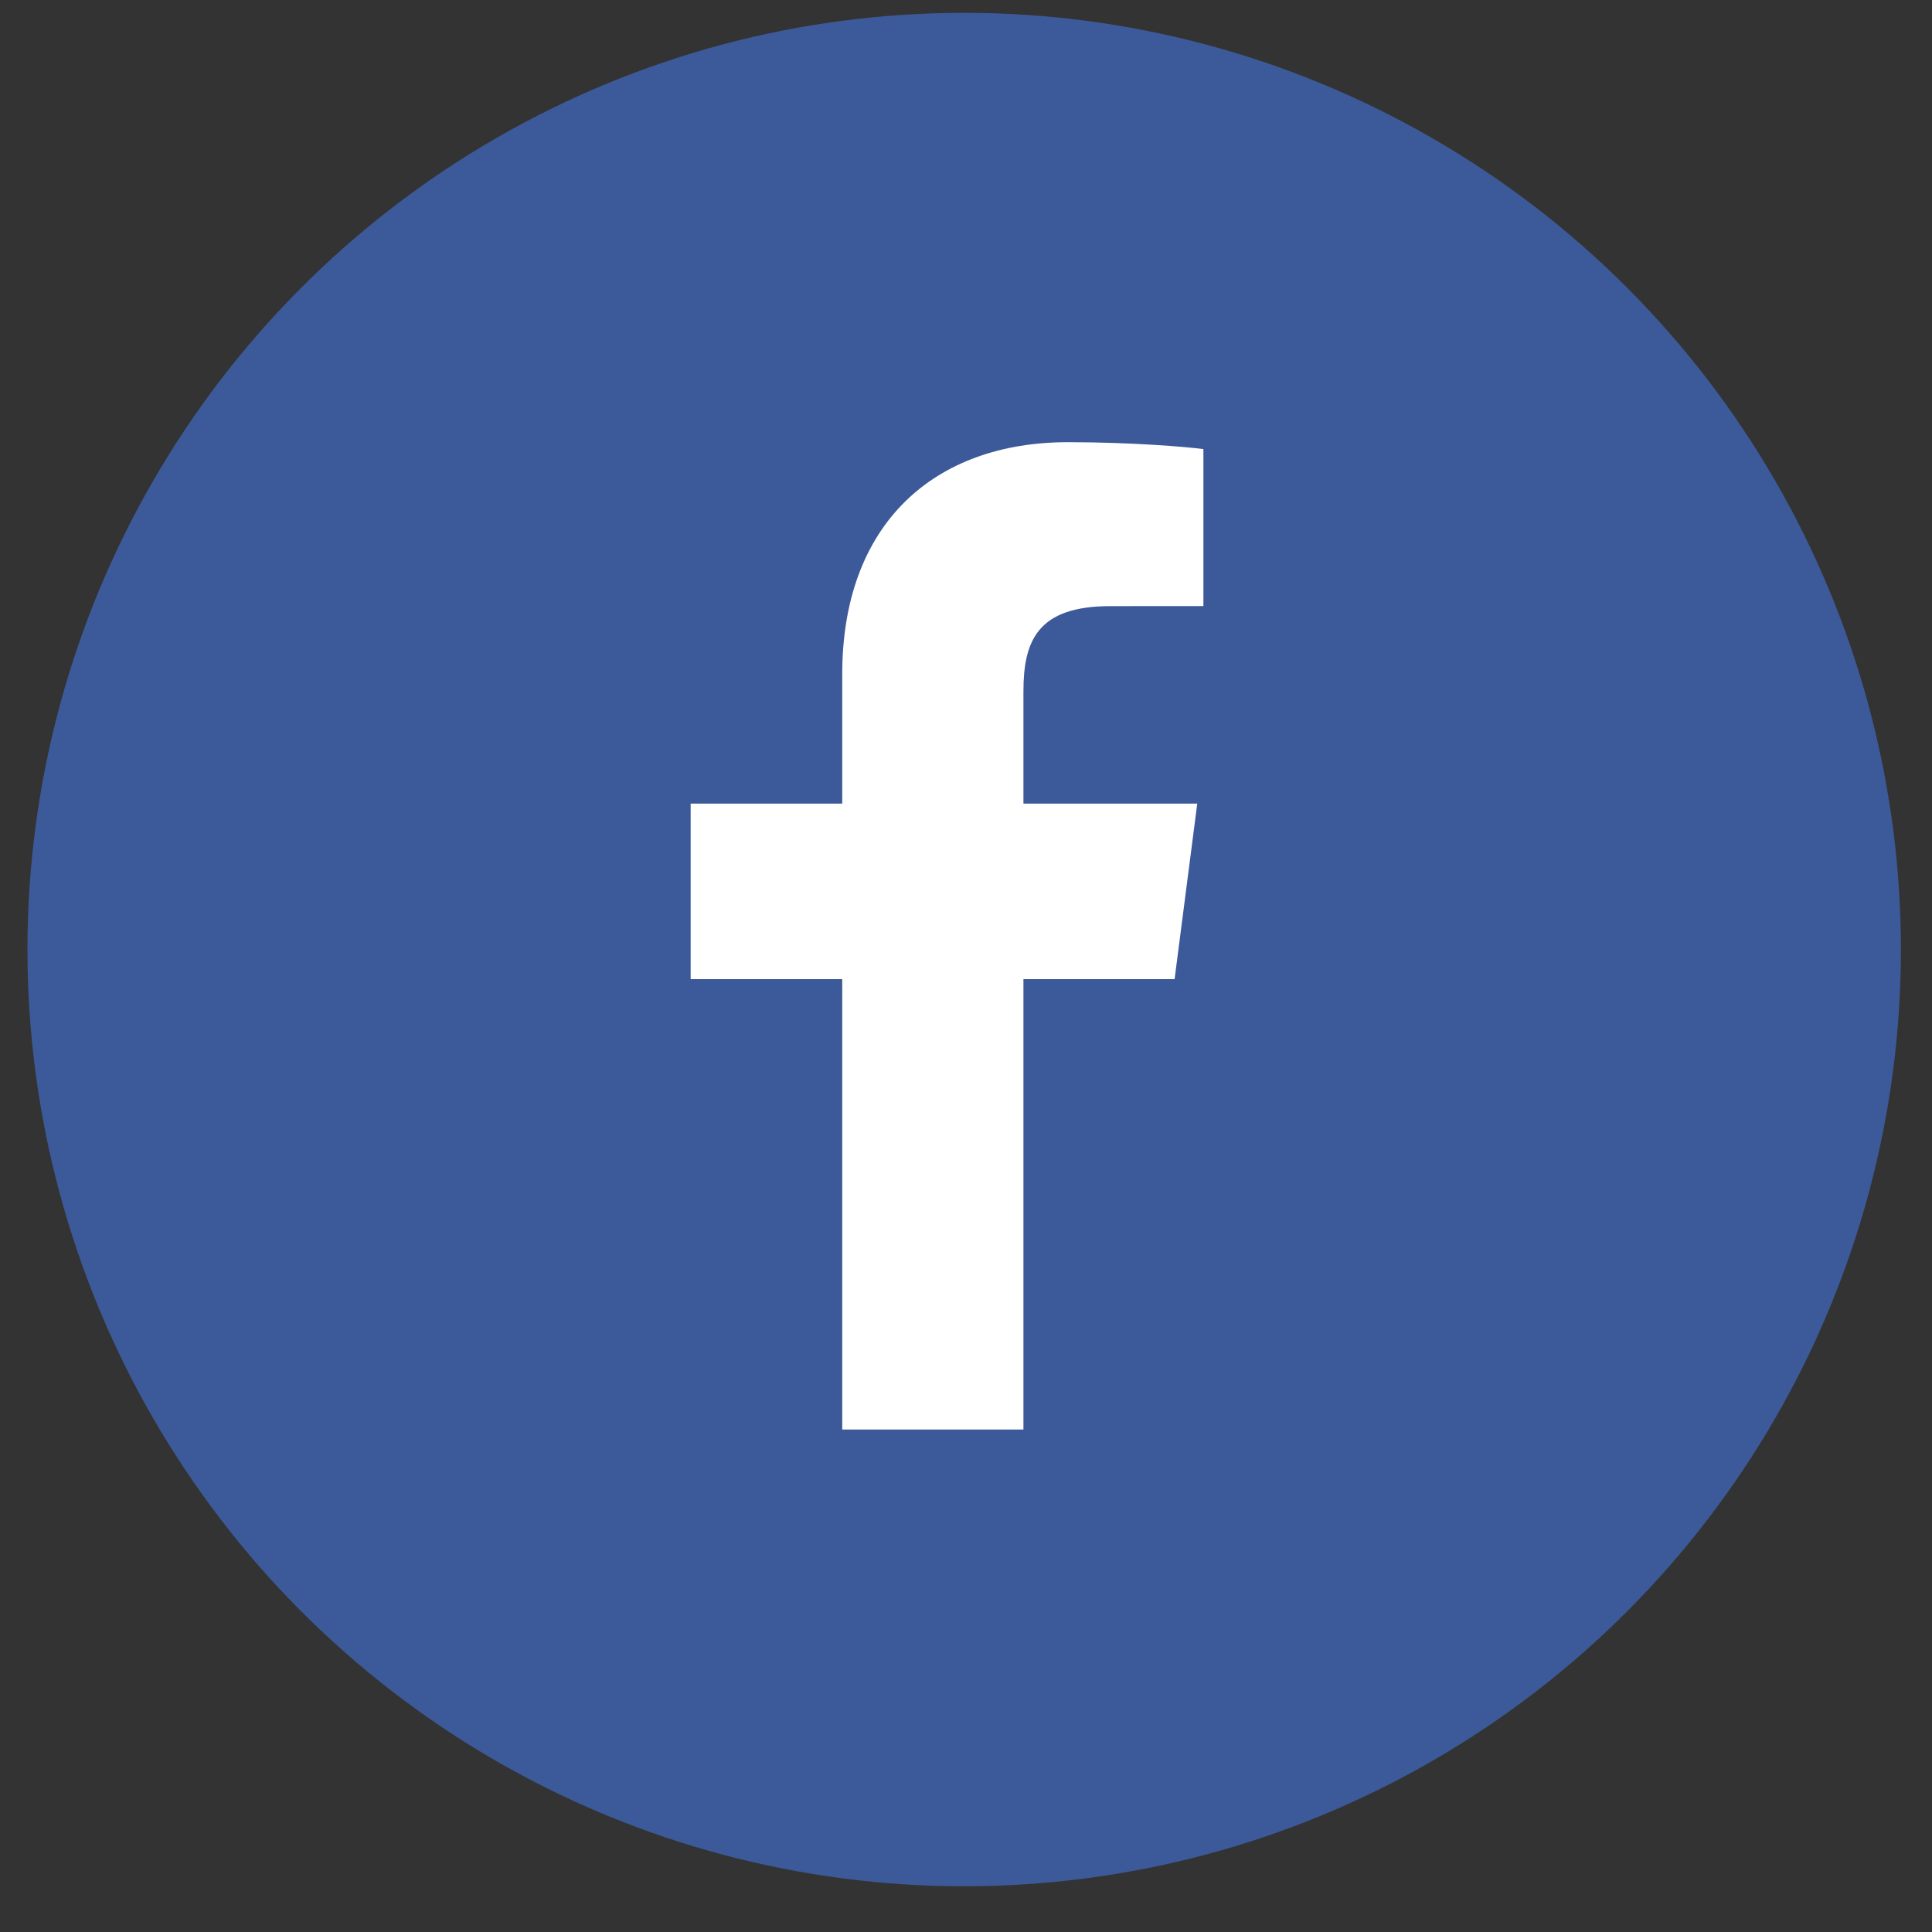
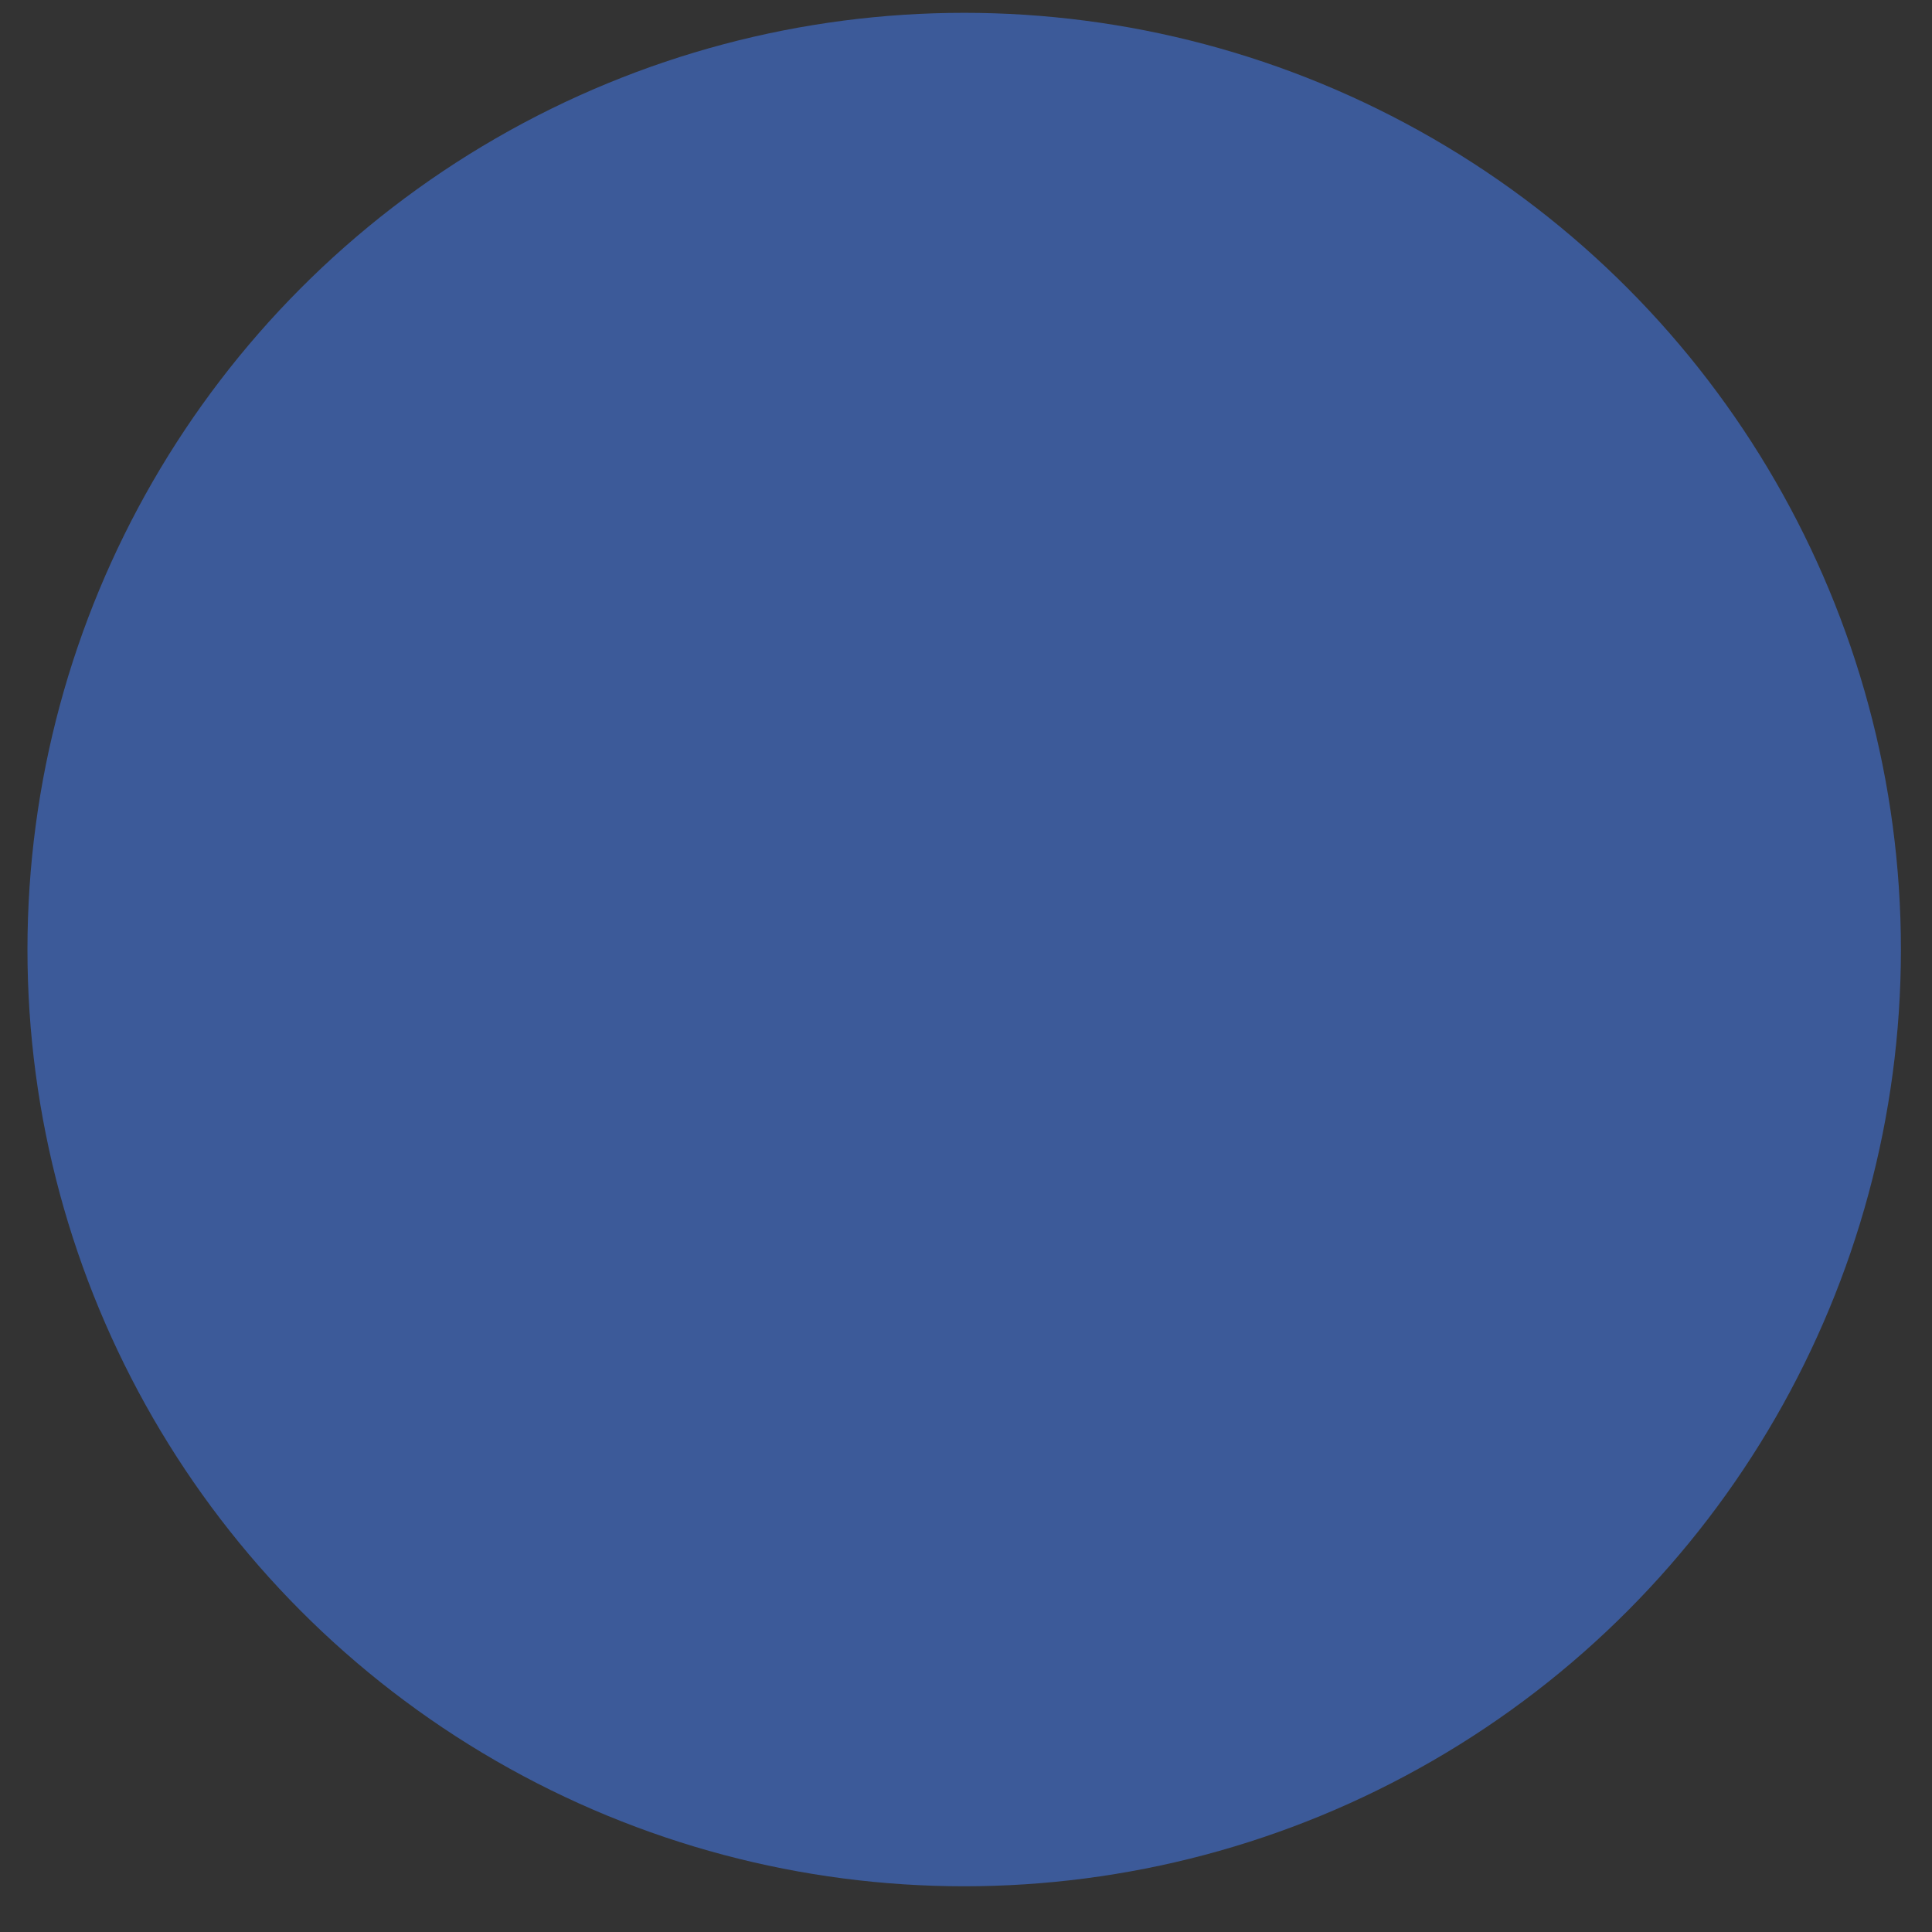
<svg xmlns="http://www.w3.org/2000/svg" width="33" height="33" viewBox="0 0 33 33" fill="none">
  <rect x="0" y="0" width="33" height="33" fill="#333333" stroke="none" />
  <circle cx="16.469" cy="16.219" r="16" fill="#3C5A99" />
-   <path d="M17.481 24.417V16.724H20.063L20.45 13.726H17.481V11.812C17.481 10.944 17.722 10.353 18.967 10.353L20.555 10.352V7.671C20.28 7.634 19.338 7.553 18.241 7.553C15.953 7.553 14.386 8.95 14.386 11.515V13.726H11.797V16.724H14.386V24.417H17.481Z" fill="white" />
</svg>